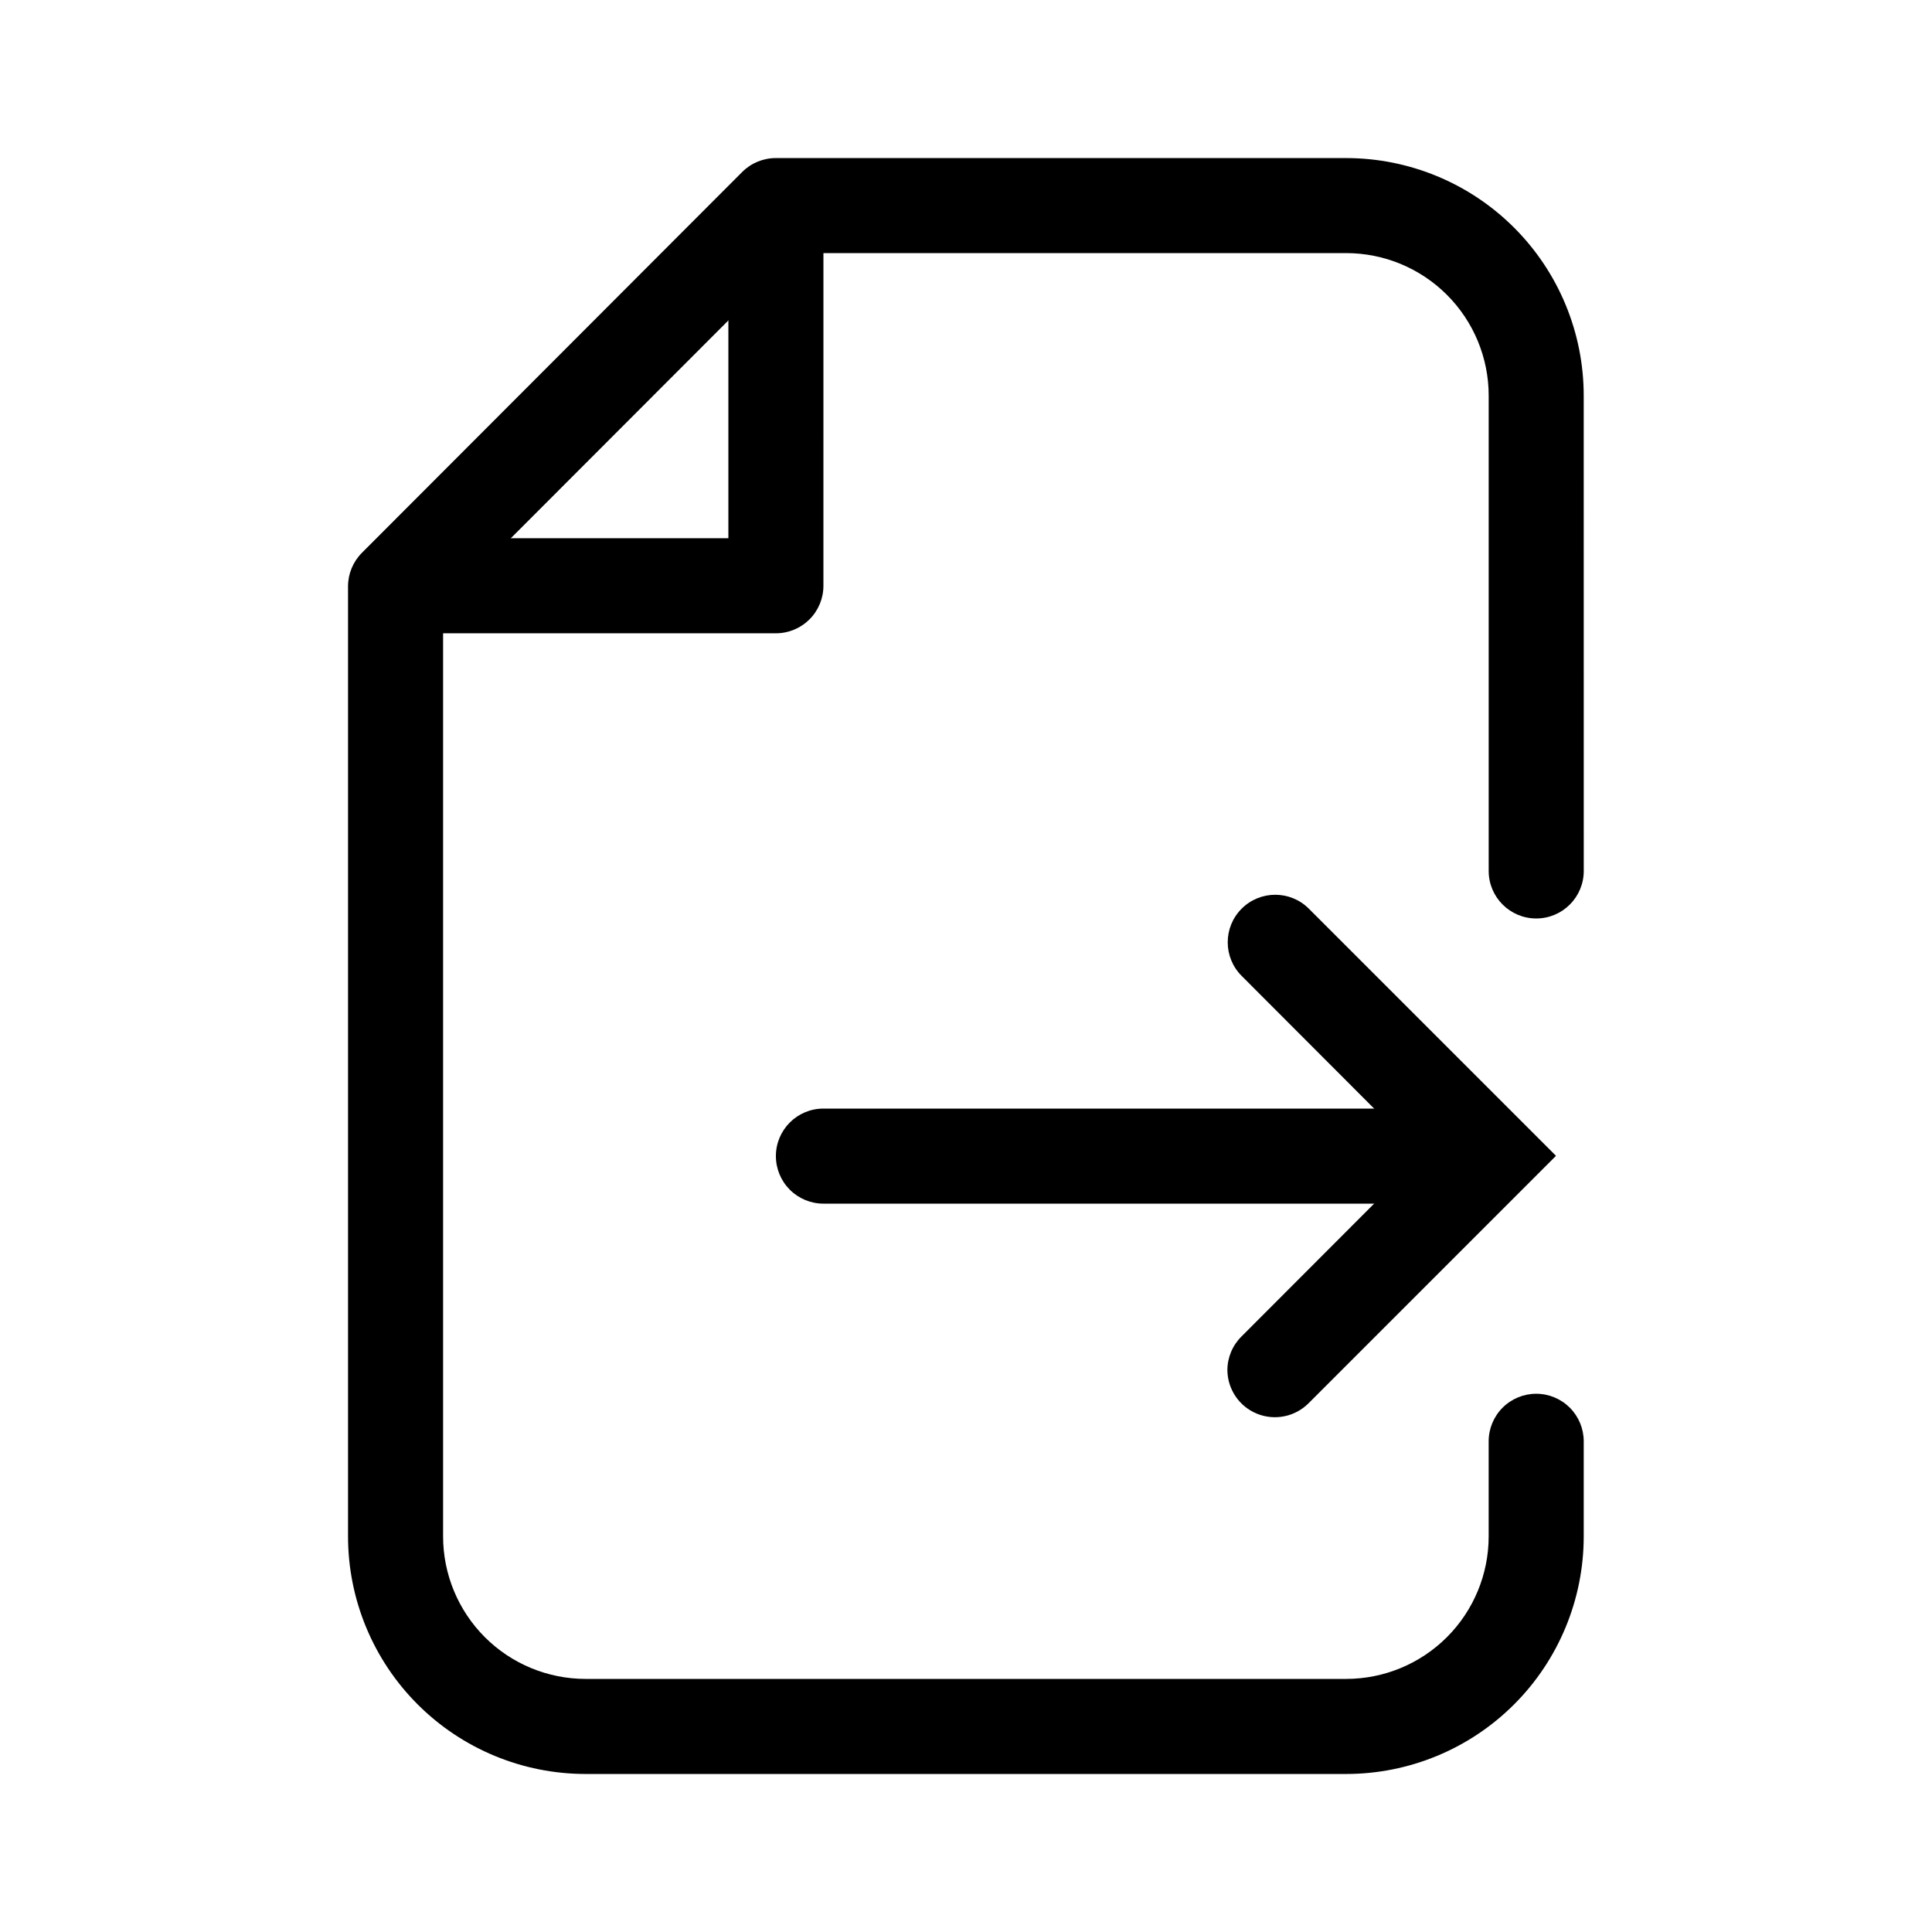
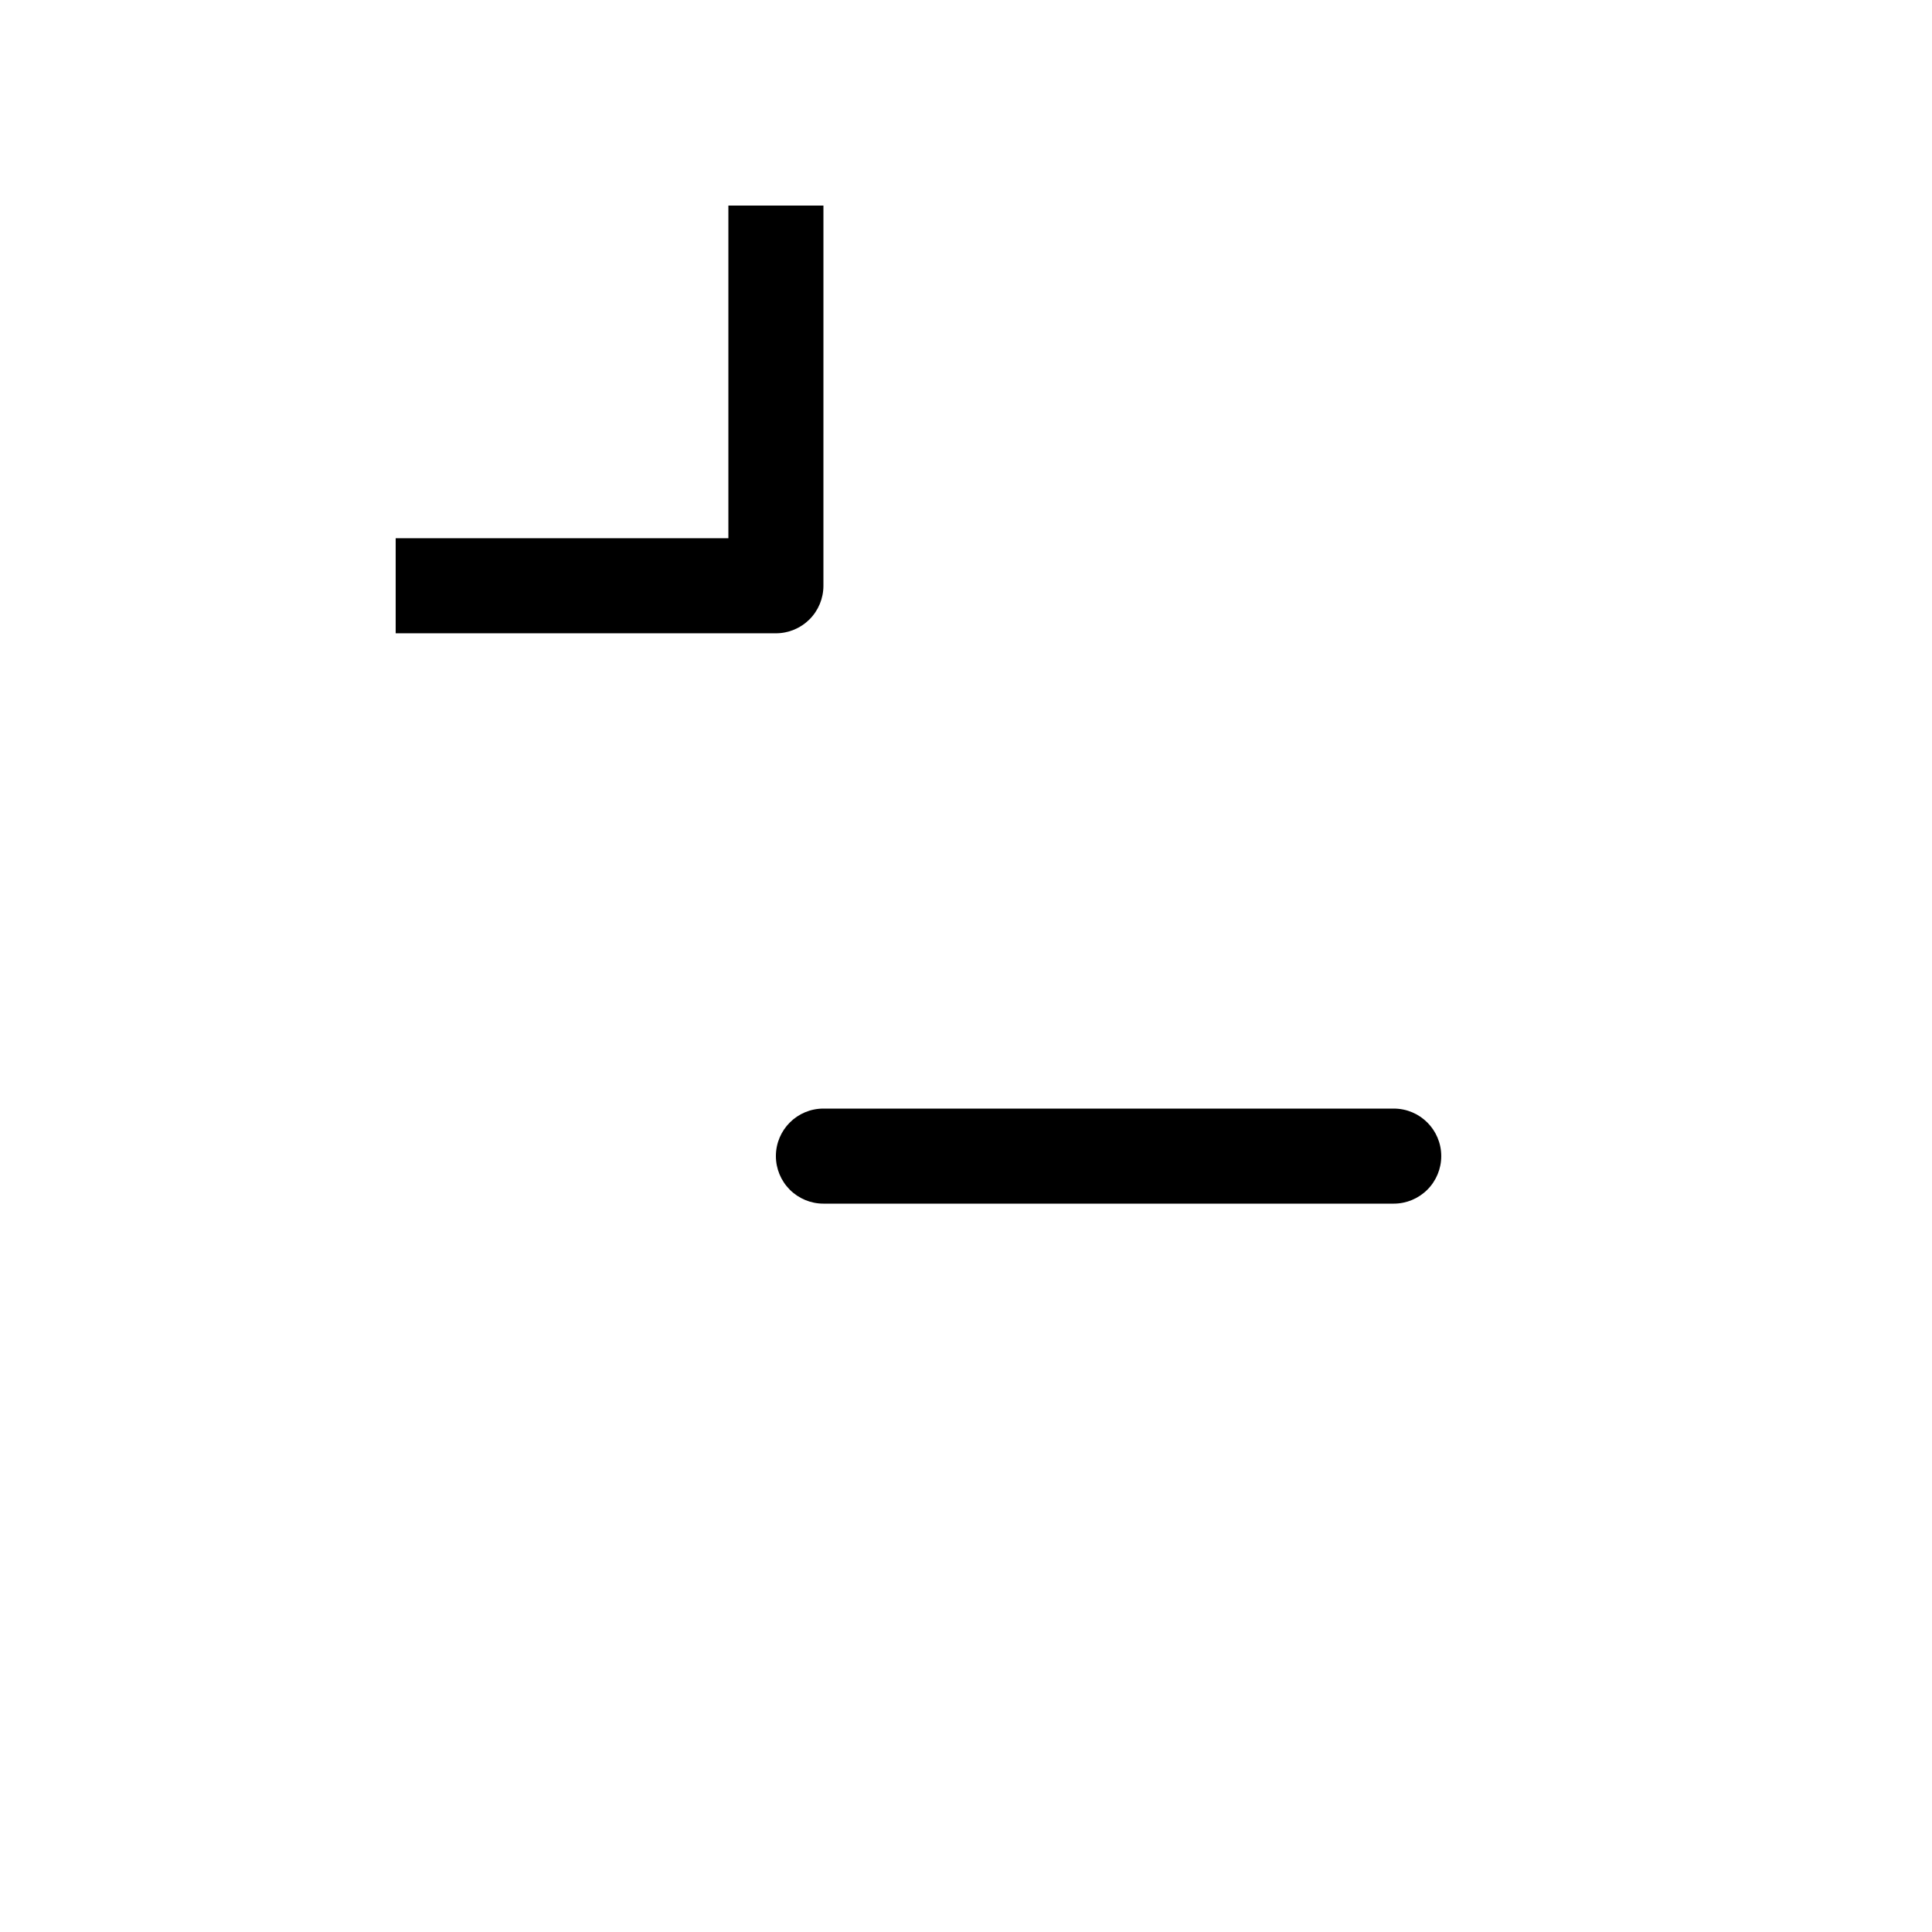
<svg xmlns="http://www.w3.org/2000/svg" fill="#000000" width="800px" height="800px" version="1.1" viewBox="144 144 512 512">
  <g>
-     <path d="m563.71 374.81c0 6.957-5.637 12.594-12.594 12.594-6.957 0-12.598-5.637-12.598-12.594v-125.95c0-10.02-3.981-19.633-11.066-26.719-7.086-7.086-16.695-11.066-26.719-11.066h-145.88l-93.43 93.531v246.54c0 10.023 3.981 19.633 11.066 26.719 7.086 7.086 16.699 11.066 26.719 11.066h201.52c10.023 0 19.633-3.981 26.719-11.066s11.066-16.695 11.066-26.719v-25.191c0-3.34 1.328-6.543 3.691-8.906 2.359-2.359 5.566-3.688 8.906-3.688 3.34 0 6.543 1.328 8.906 3.688 2.359 2.363 3.688 5.566 3.688 8.906v25.191c0 16.703-6.633 32.723-18.445 44.531-11.809 11.812-27.828 18.445-44.531 18.445h-201.52c-16.703 0-32.719-6.633-44.531-18.445-11.809-11.809-18.445-27.828-18.445-44.531v-251.75c0-3.332 1.324-6.531 3.68-8.891l100.76-100.91c2.363-2.371 5.57-3.703 8.918-3.703h151.14-0.004c16.703 0 32.723 6.637 44.531 18.445 11.812 11.812 18.445 27.828 18.445 44.531z" />
    <path d="m349.62 311.83h-100.76v-25.191h88.168v-88.164h25.191l-0.004 100.76c0 3.34-1.324 6.543-3.688 8.906-2.363 2.359-5.566 3.688-8.906 3.688z" />
    <path d="m349.62 450.38c0-6.957 5.641-12.594 12.594-12.594h151.14c6.957 0 12.594 5.637 12.594 12.594 0 3.34-1.324 6.543-3.688 8.906-2.363 2.363-5.566 3.691-8.906 3.691h-151.14c-3.34 0-6.543-1.328-8.906-3.691-2.359-2.363-3.688-5.566-3.688-8.906z" />
-     <path d="m469.27 507.06c0.02-3.359 1.379-6.566 3.777-8.918l47.688-47.762-47.688-47.762c-4.918-4.918-4.918-12.891 0-17.809 4.918-4.918 12.891-4.918 17.809 0l65.496 65.496-65.496 65.496c-3.57 3.641-8.988 4.769-13.719 2.856s-7.836-6.496-7.867-11.598z" />
  </g>
</svg>